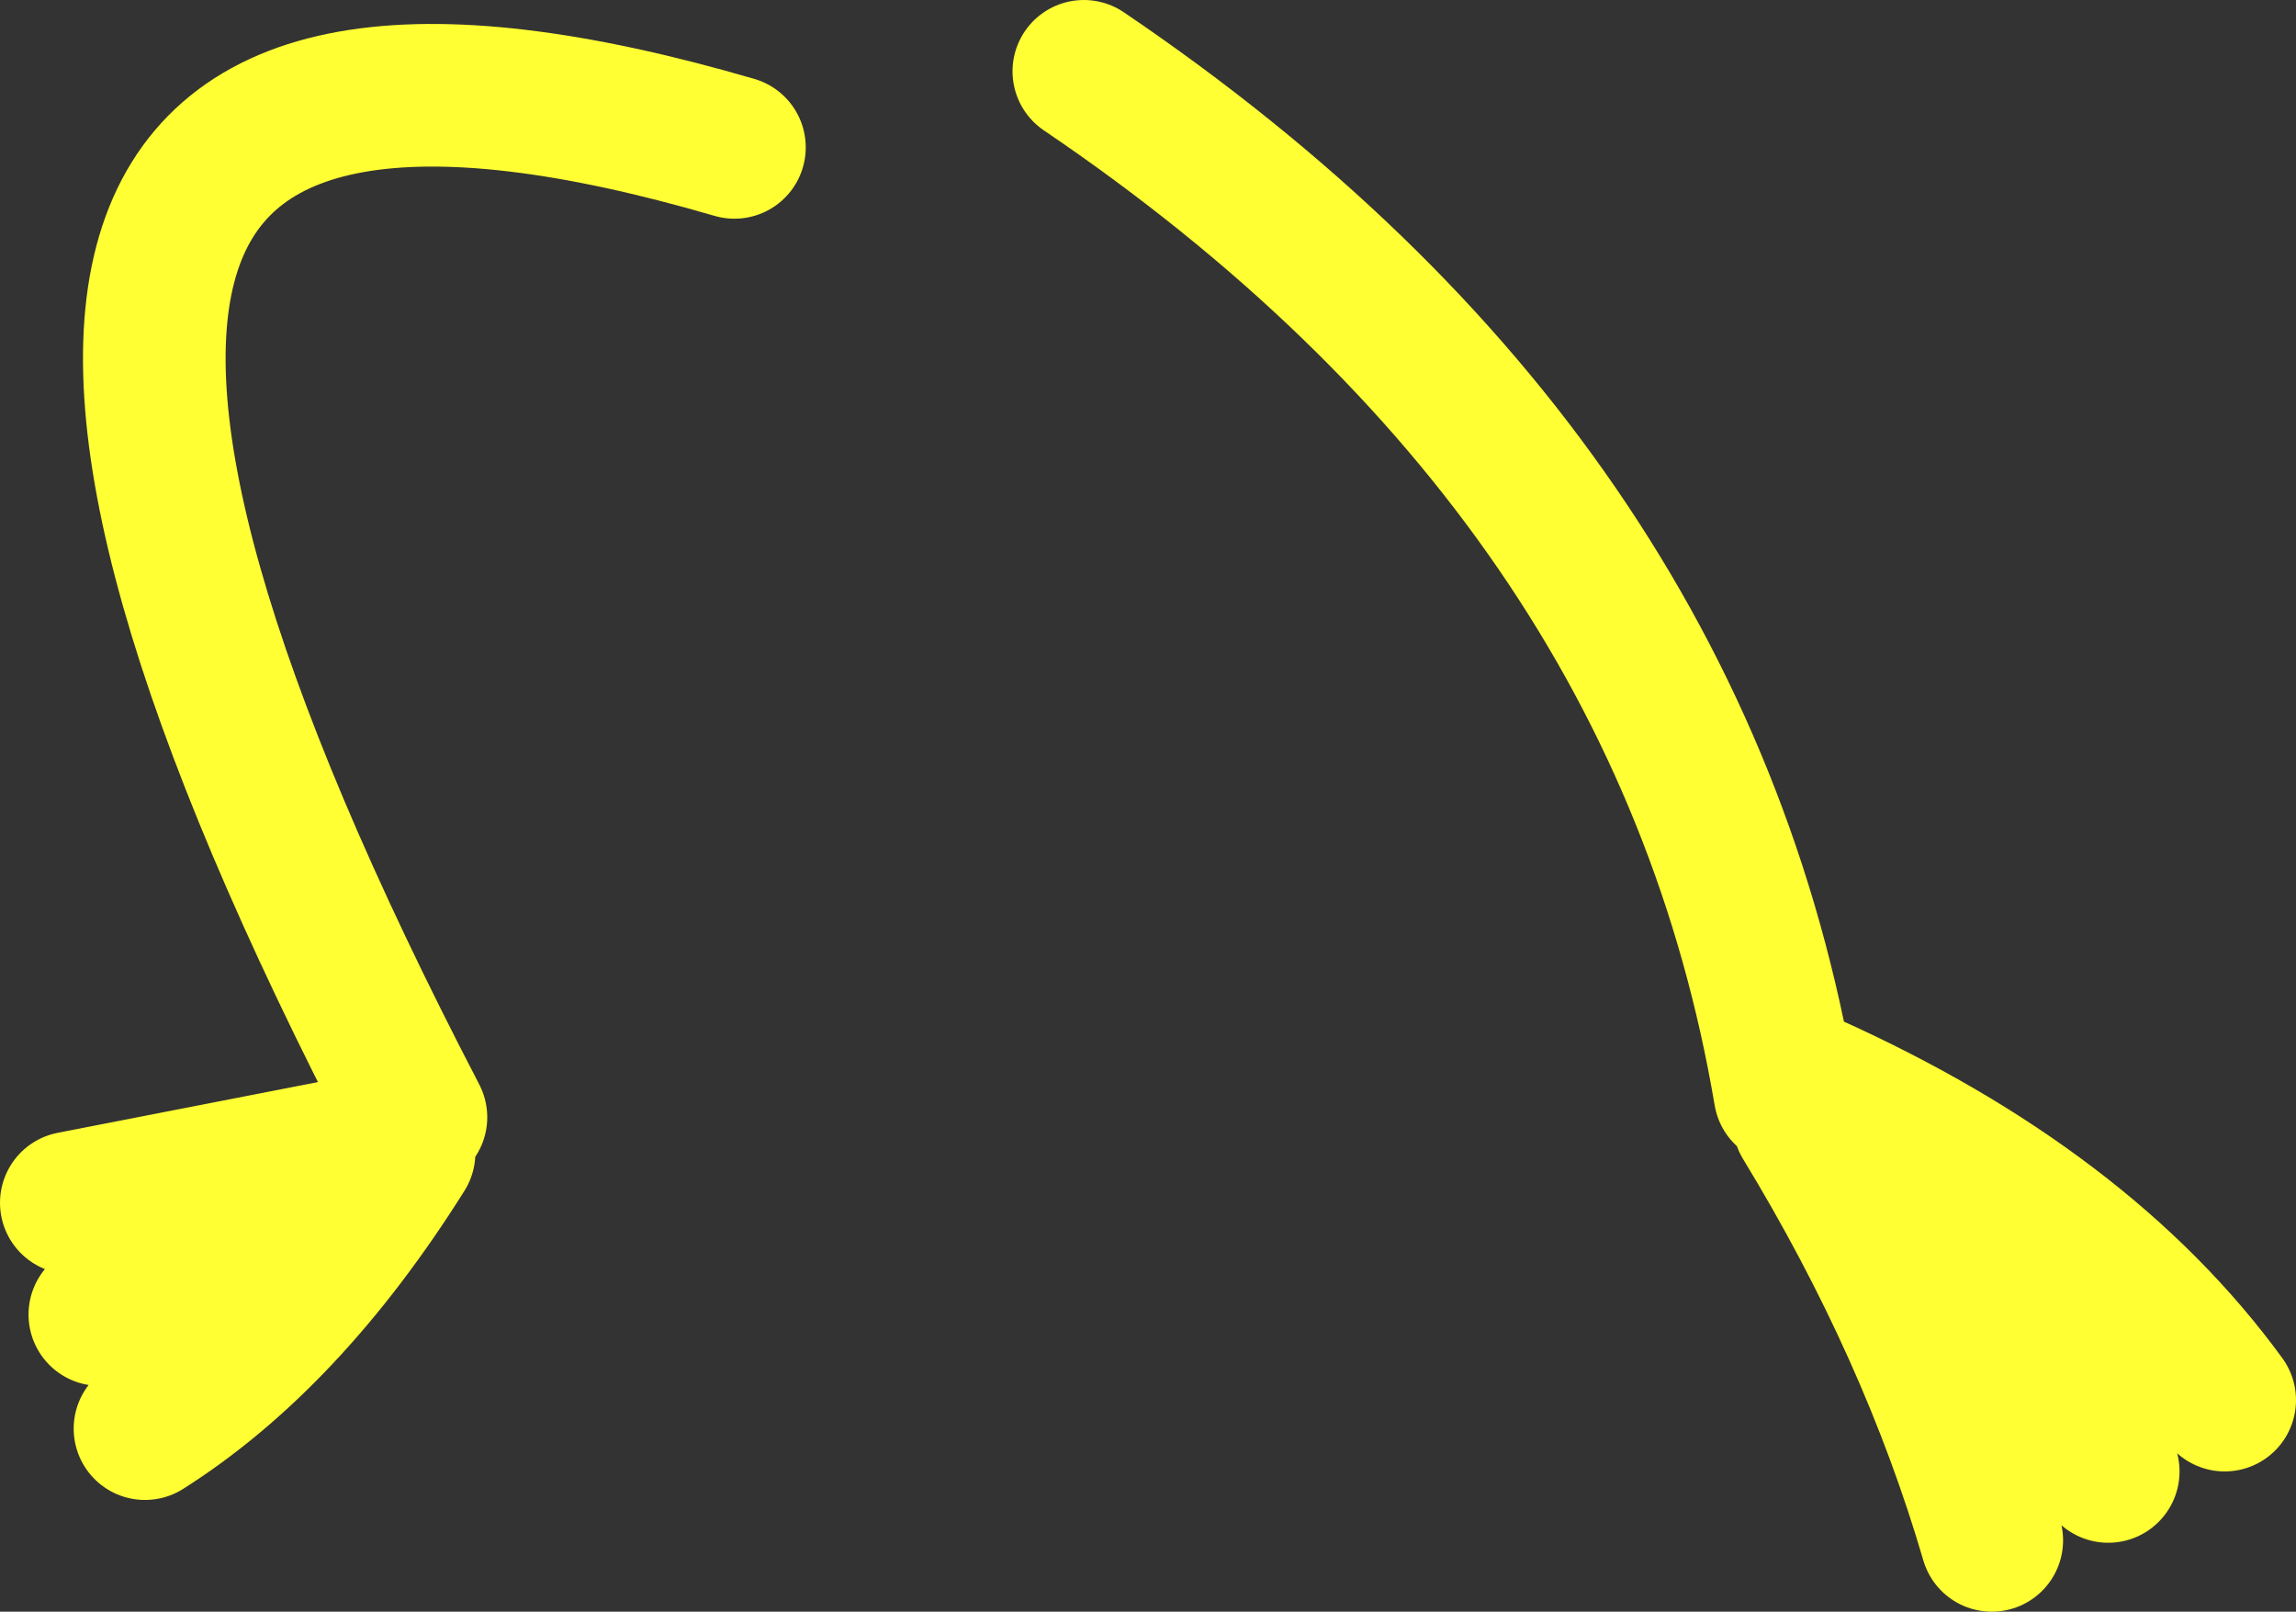
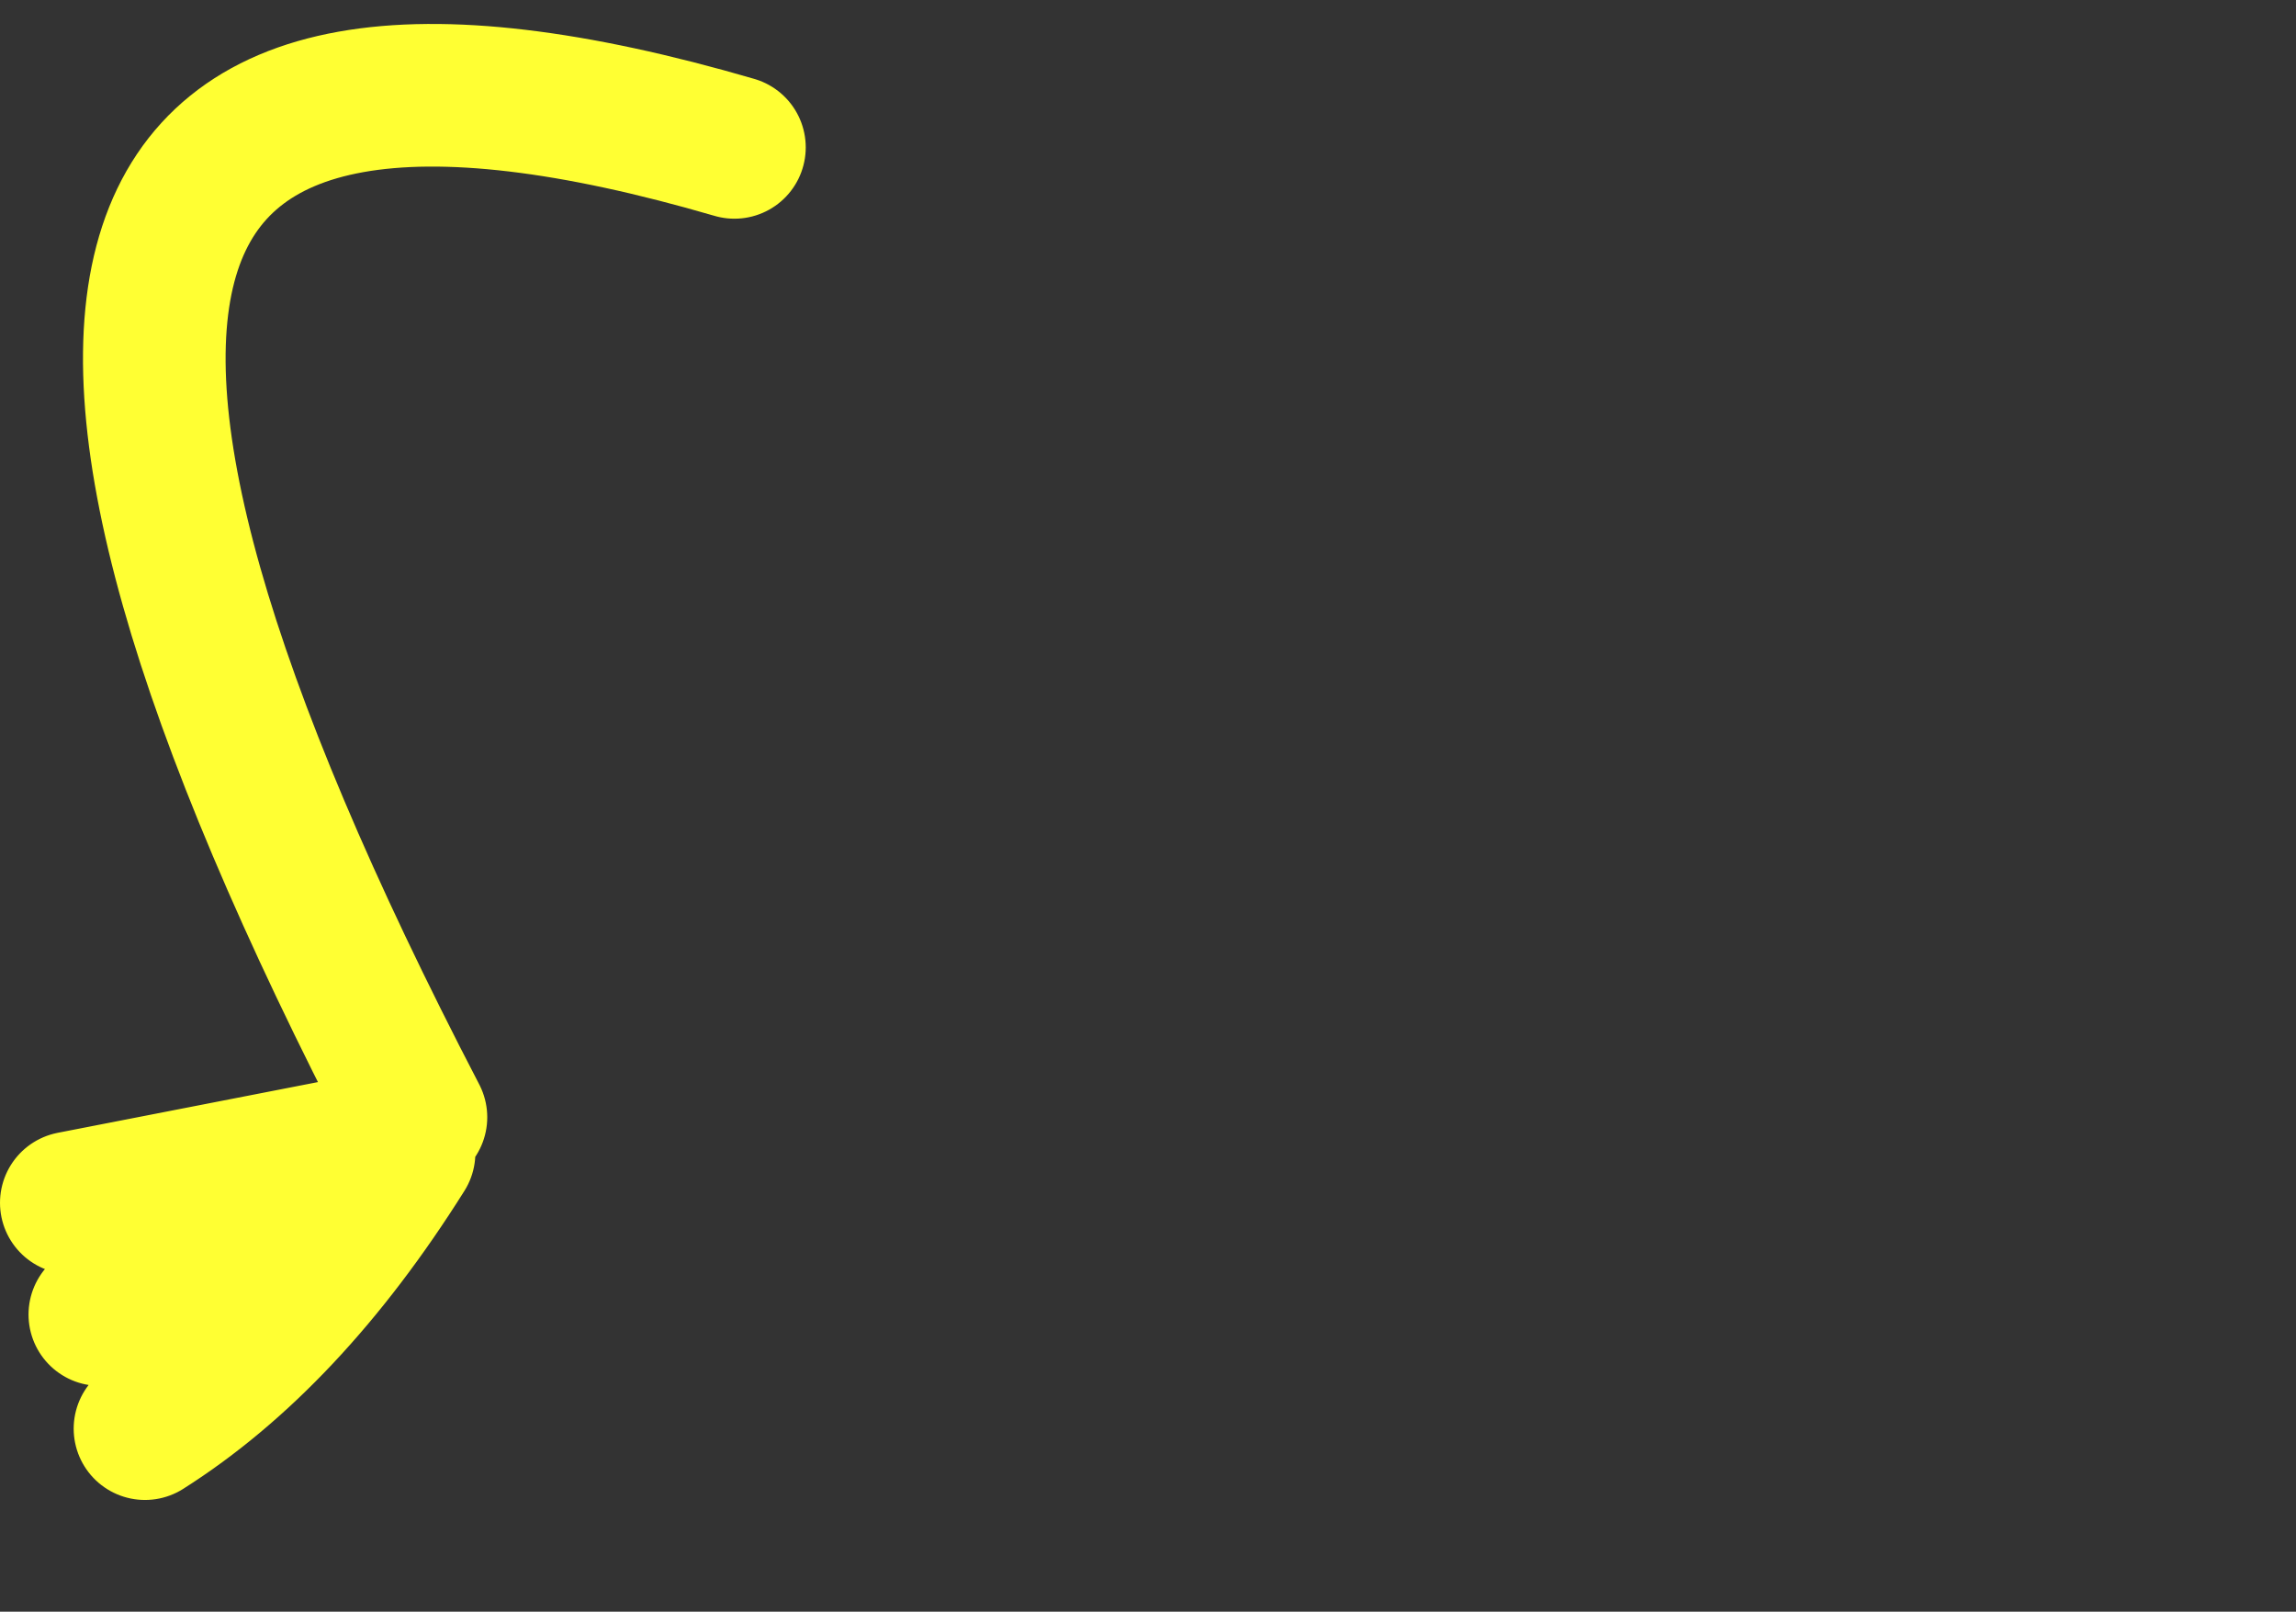
<svg xmlns="http://www.w3.org/2000/svg" height="33.9px" width="48.3px">
  <rect width="100%" height="100%" fill="#333333" stroke="none" />
  <g transform="matrix(1.0, 0.0, 0.0, 1.0, 15.45, 1.55)">
    <path d="M-13.35 26.1 Q-10.0 24.95 -7.9 22.8 L-8.05 22.6 -13.95 23.75 M-7.9 22.8 L-7.55 22.4 -8.05 22.6 M-12.4 28.5 Q-9.4 26.6 -6.95 22.7 M-6.7 21.95 Q-20.4 -4.4 0.0 1.55" fill="none" stroke="#ffff33" stroke-linecap="round" stroke-linejoin="round" stroke-width="3.0" />
-     <path d="M26.45 30.85 Q25.15 26.4 22.5 22.05 26.15 24.3 28.9 29.4 M31.35 27.9 Q28.4 23.85 22.6 21.25 M22.1 21.45 Q19.9 8.45 7.35 -0.05" fill="none" stroke="#ffff33" stroke-linecap="round" stroke-linejoin="round" stroke-width="3.0" />
  </g>
</svg>